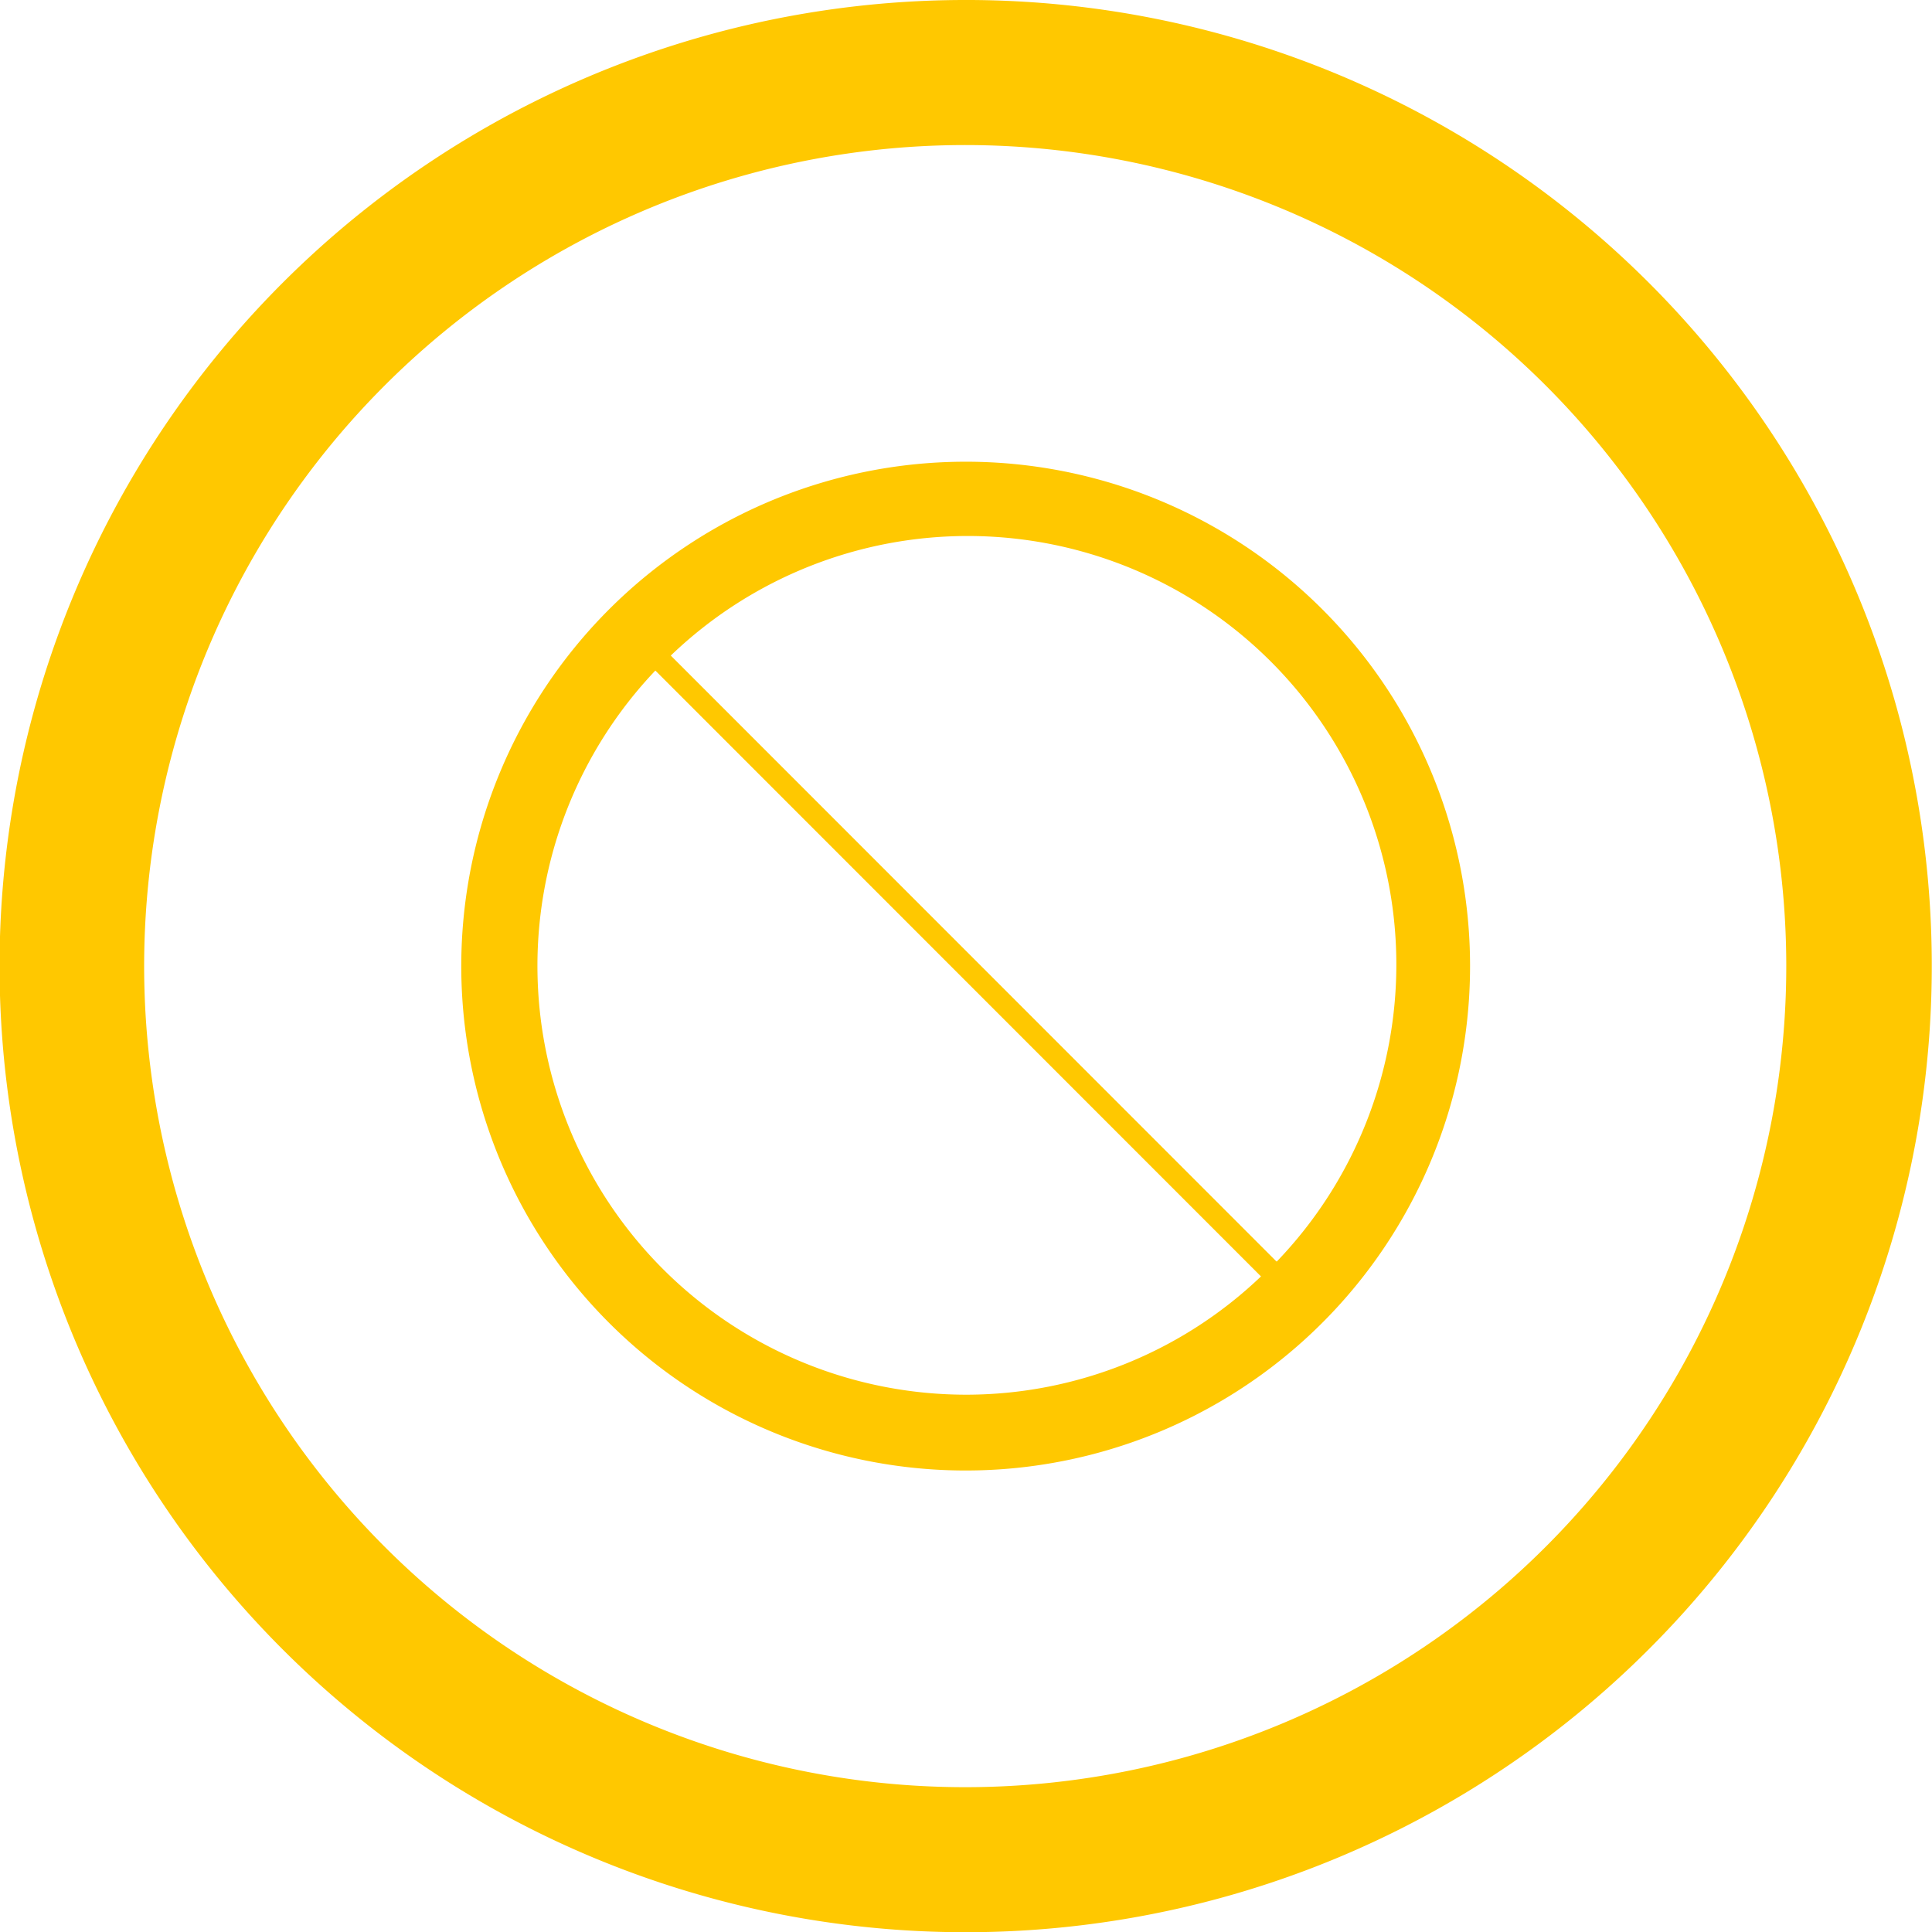
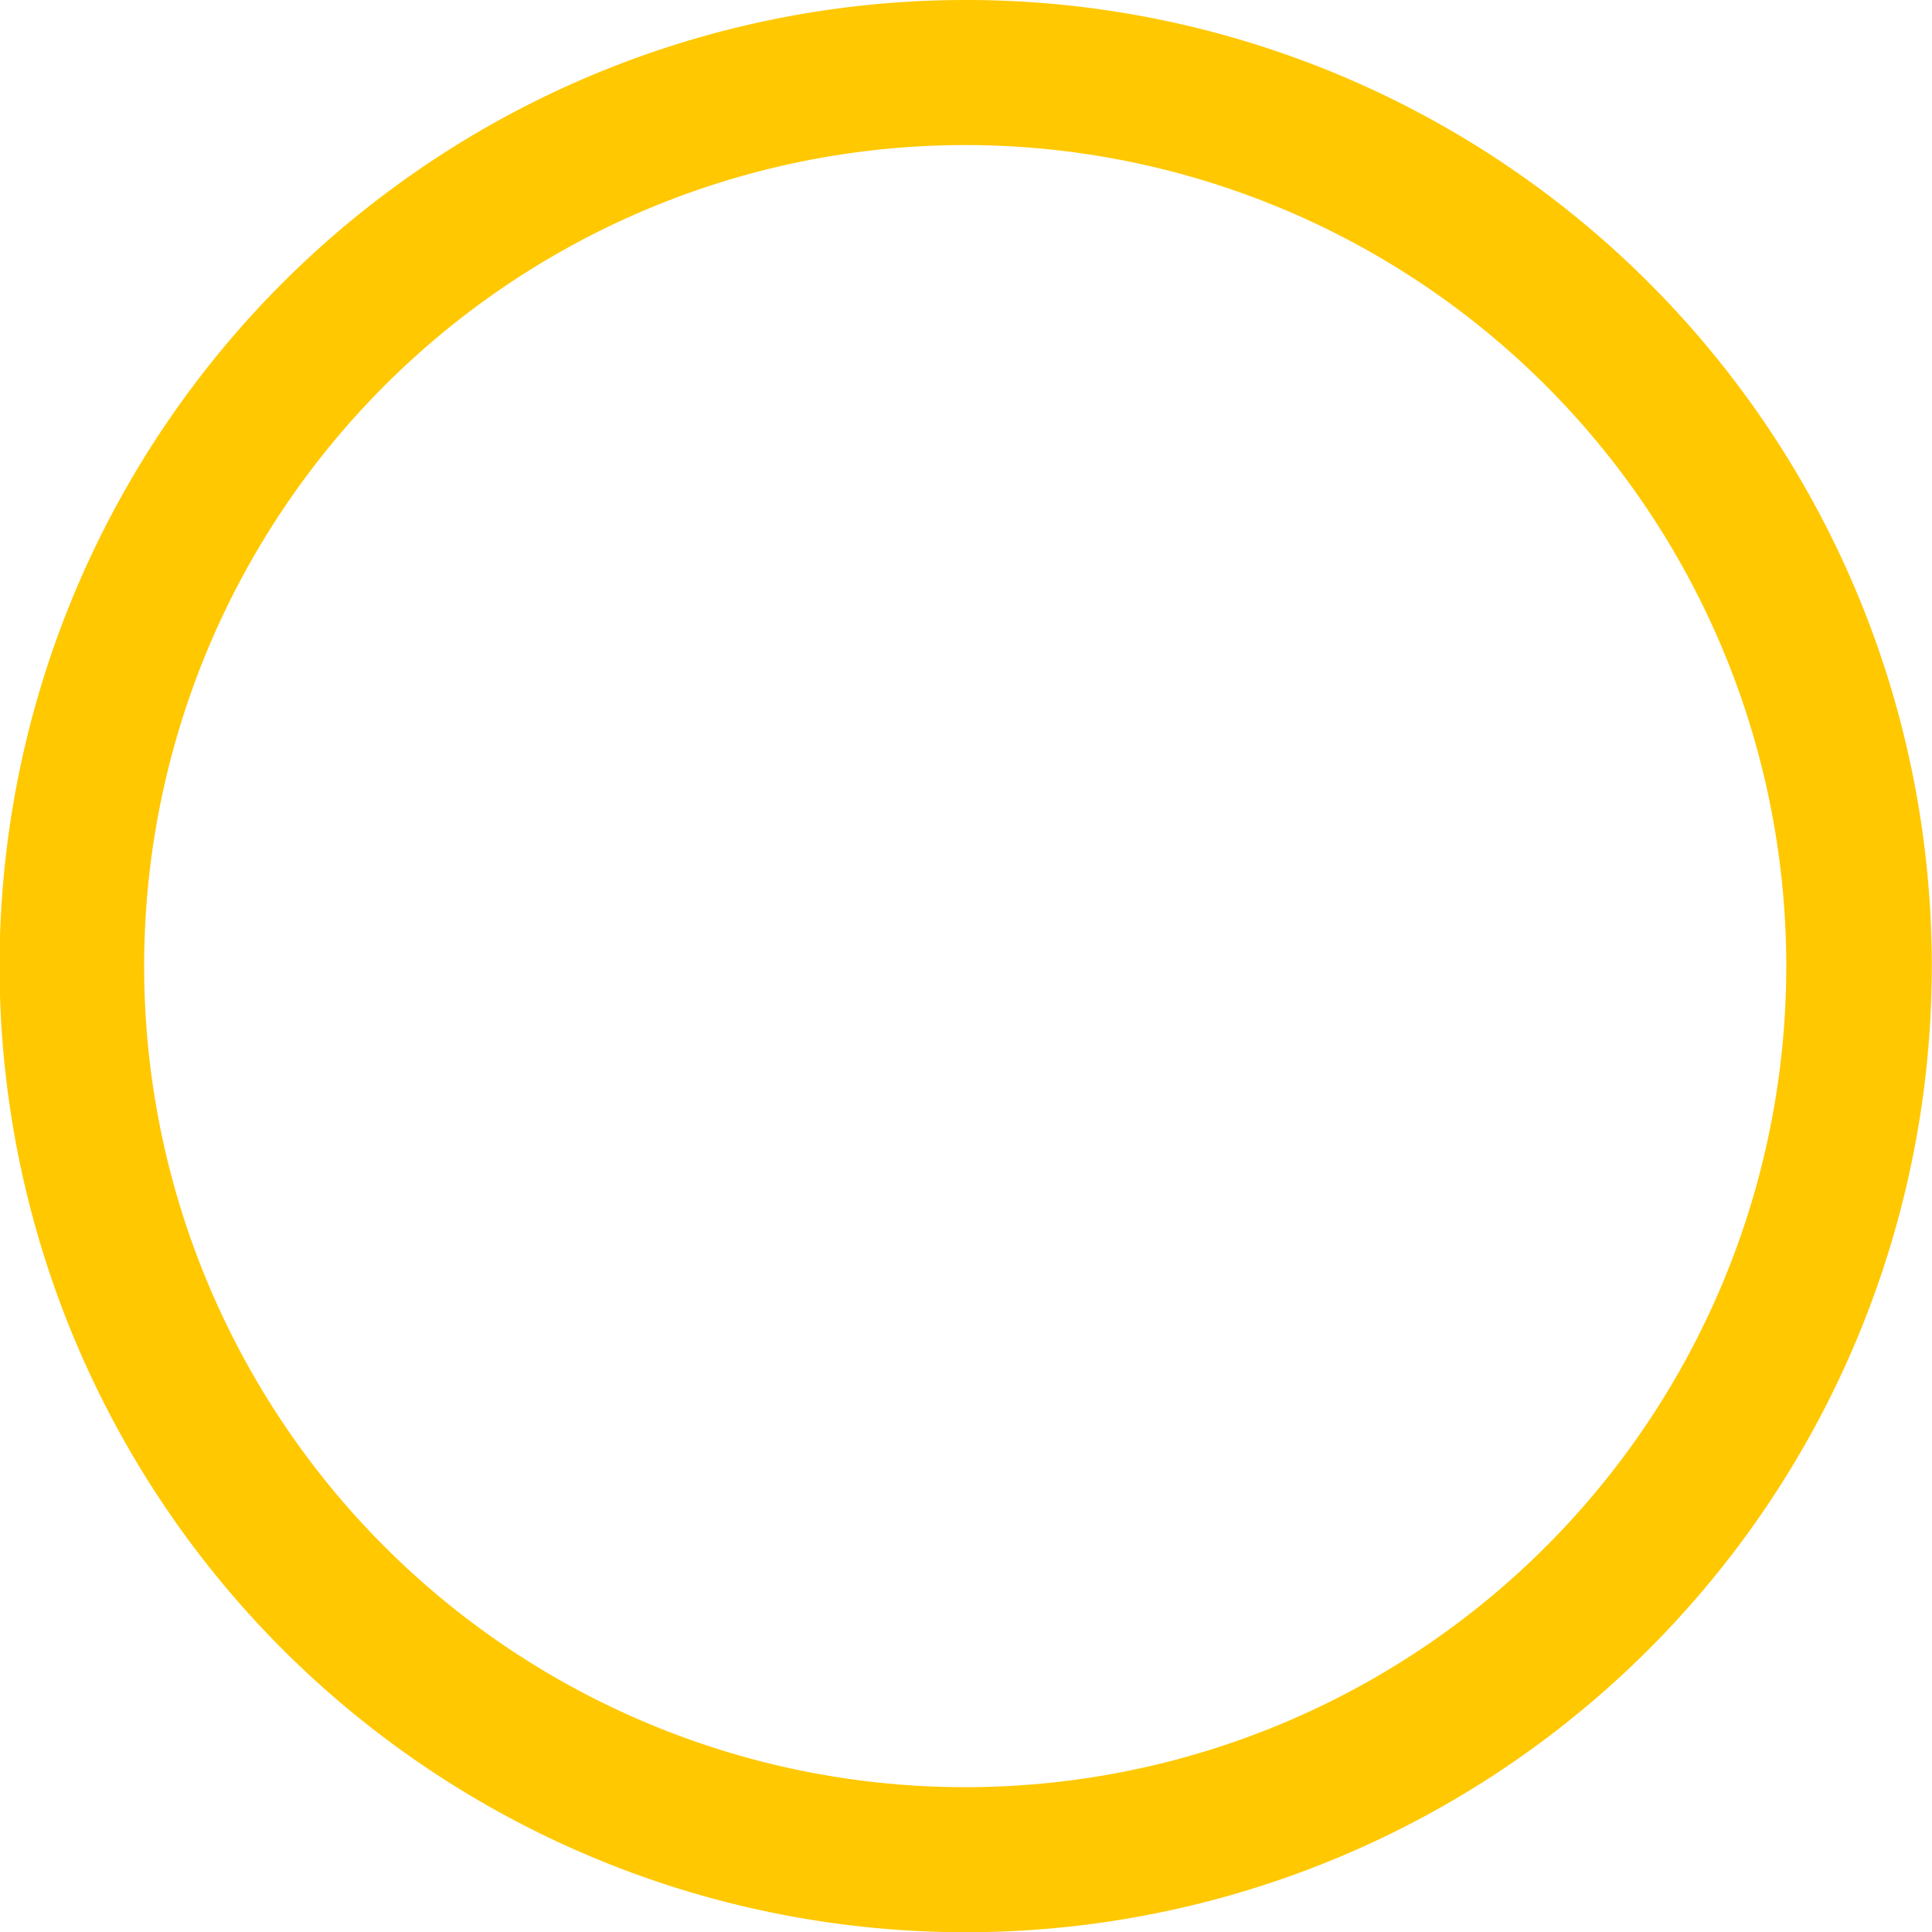
<svg xmlns="http://www.w3.org/2000/svg" id="Layer" viewBox="0 0 85.11 85.11">
  <defs>
    <style>.cls-1{fill:#ffc800;}</style>
  </defs>
  <path class="cls-1" d="M84.84,17.37a42.56,42.56,0,1,0,42.71,42.39A42.54,42.54,0,0,0,84.84,17.37Zm.3,78.73a36.17,36.17,0,1,1,36-36.32A36.17,36.17,0,0,1,85.14,96.1Z" transform="translate(-42.45 -17.37)" />
-   <path class="cls-1" d="M84.92,37.71a22.22,22.22,0,1,0,22.29,22.13A22.21,22.21,0,0,0,84.92,37.71Zm.15,41.1a18.89,18.89,0,0,1-13.75-31.9L98,73.6A18.81,18.81,0,0,1,85.07,78.81Zm13.61-5.87L72,46.25a18.88,18.88,0,0,1,26.7,26.69Z" transform="translate(-42.45 -17.37)" />
</svg>